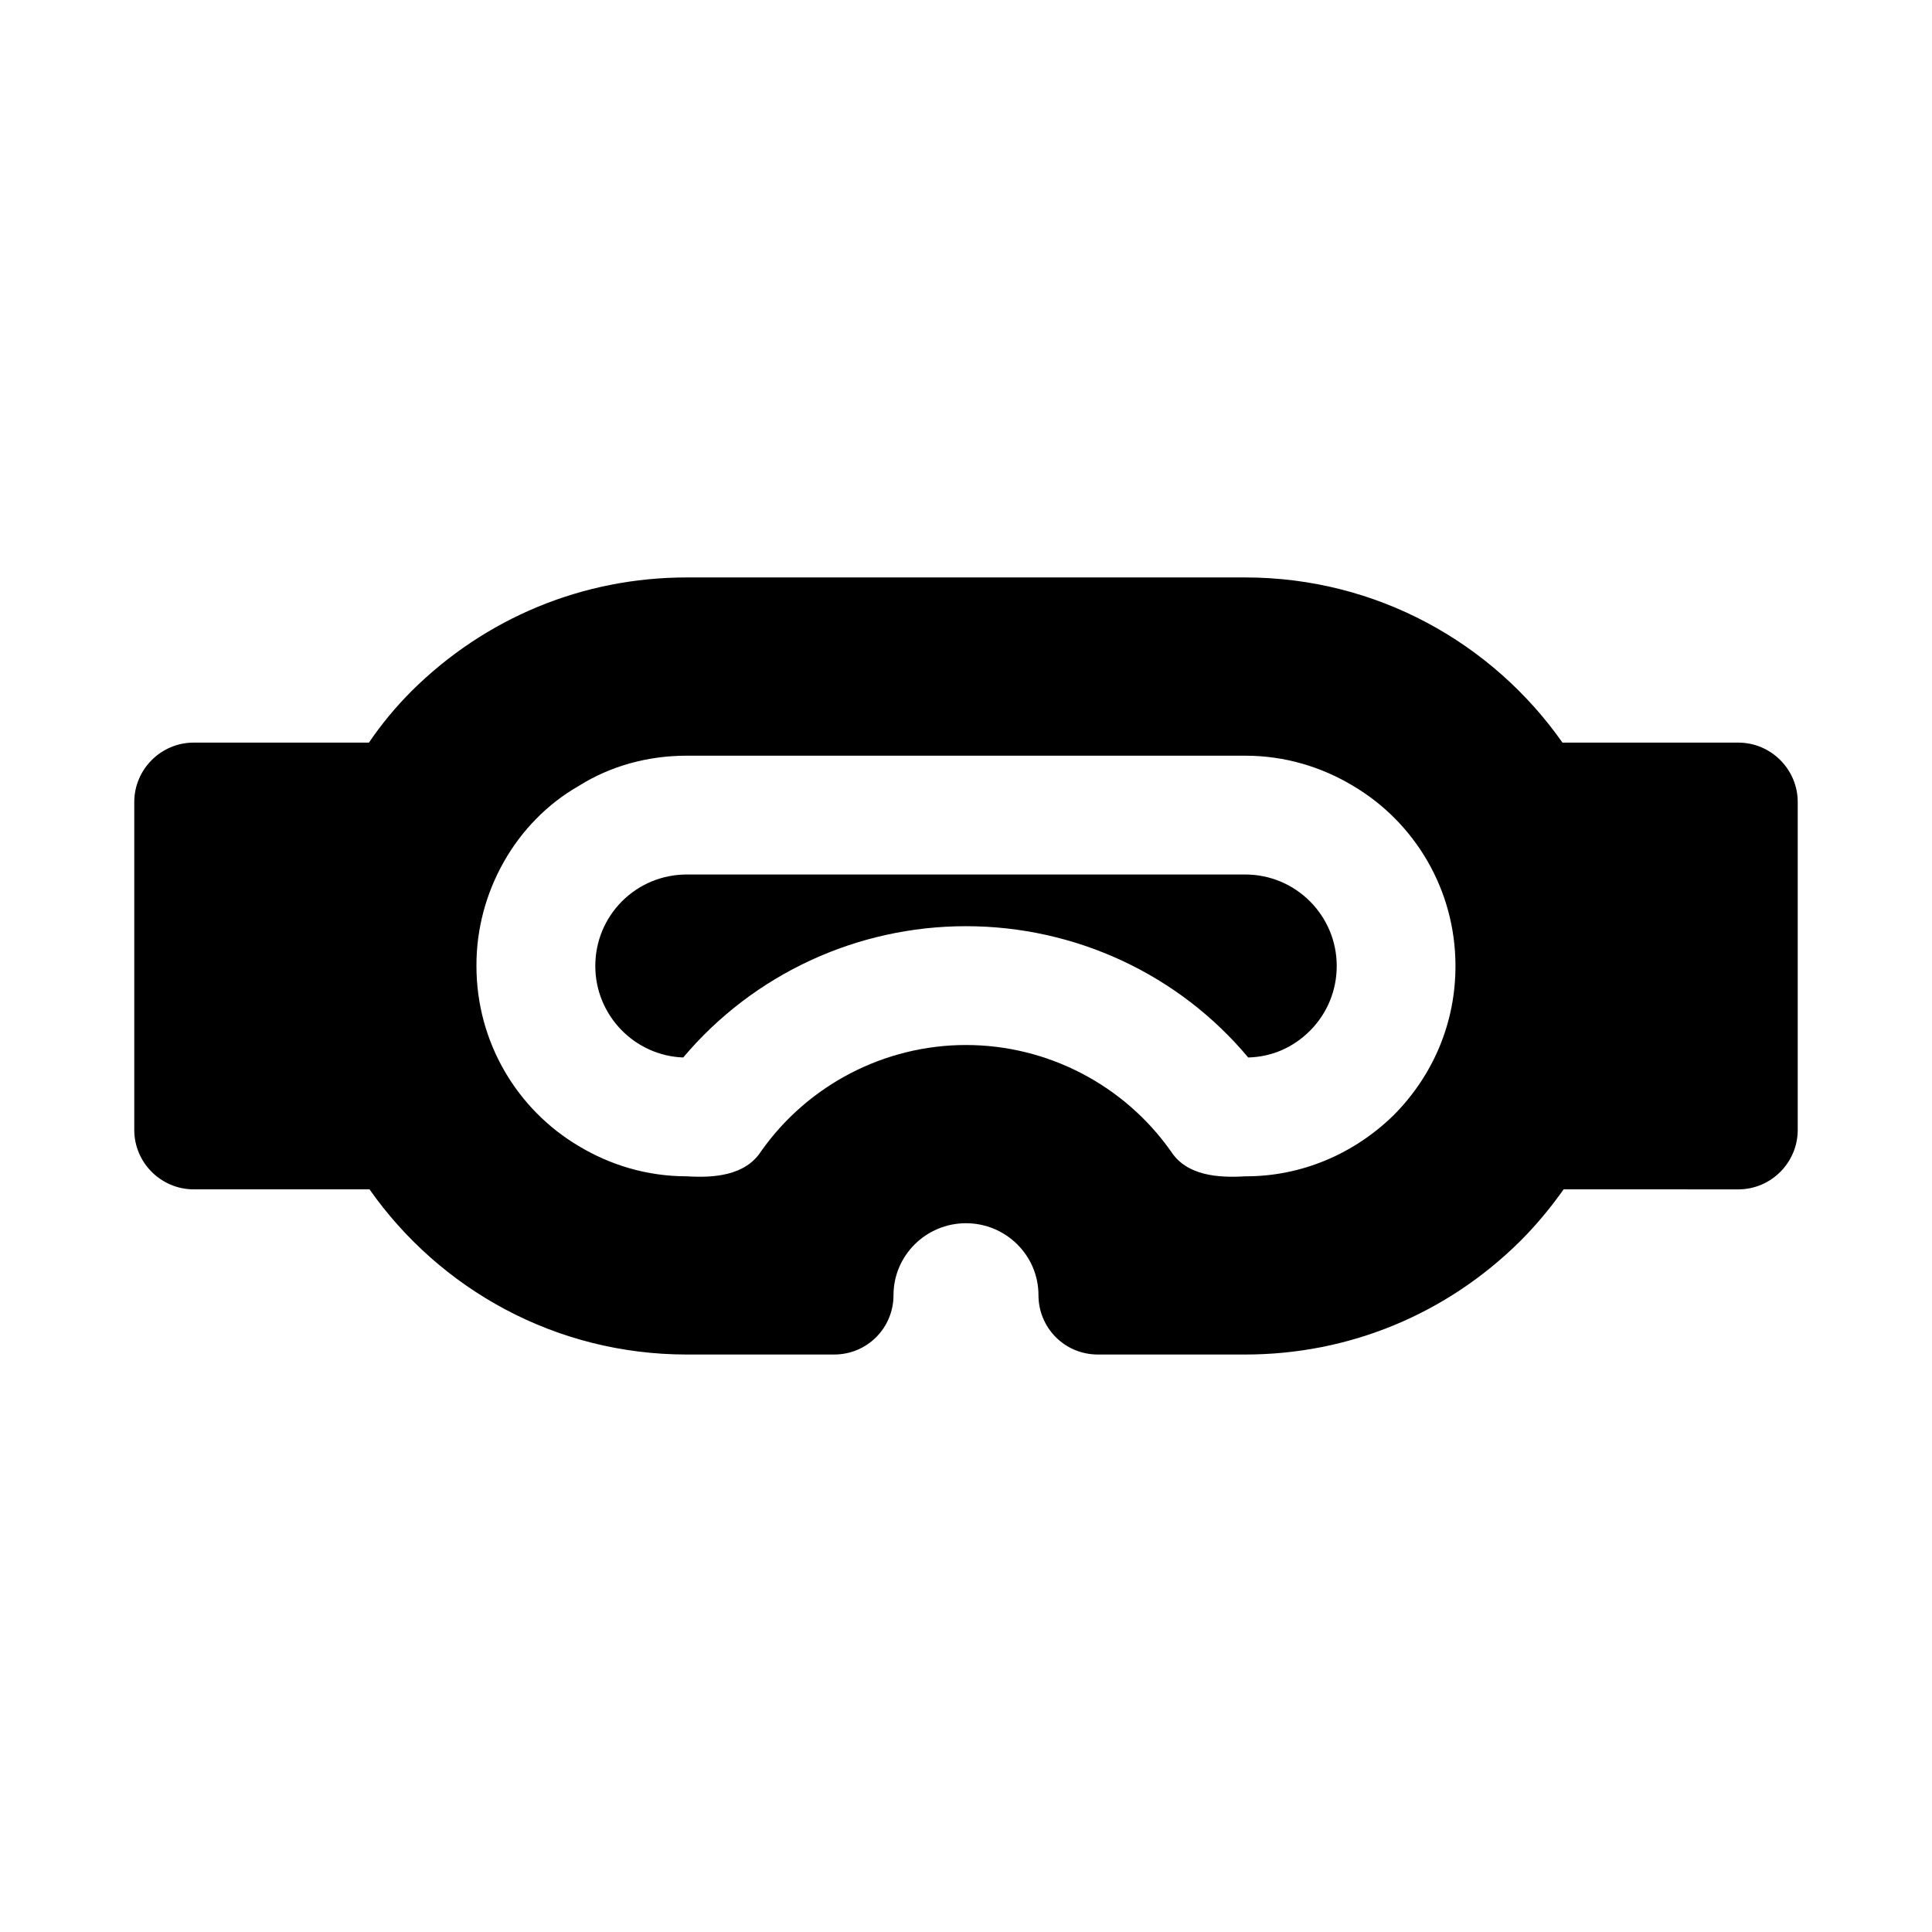
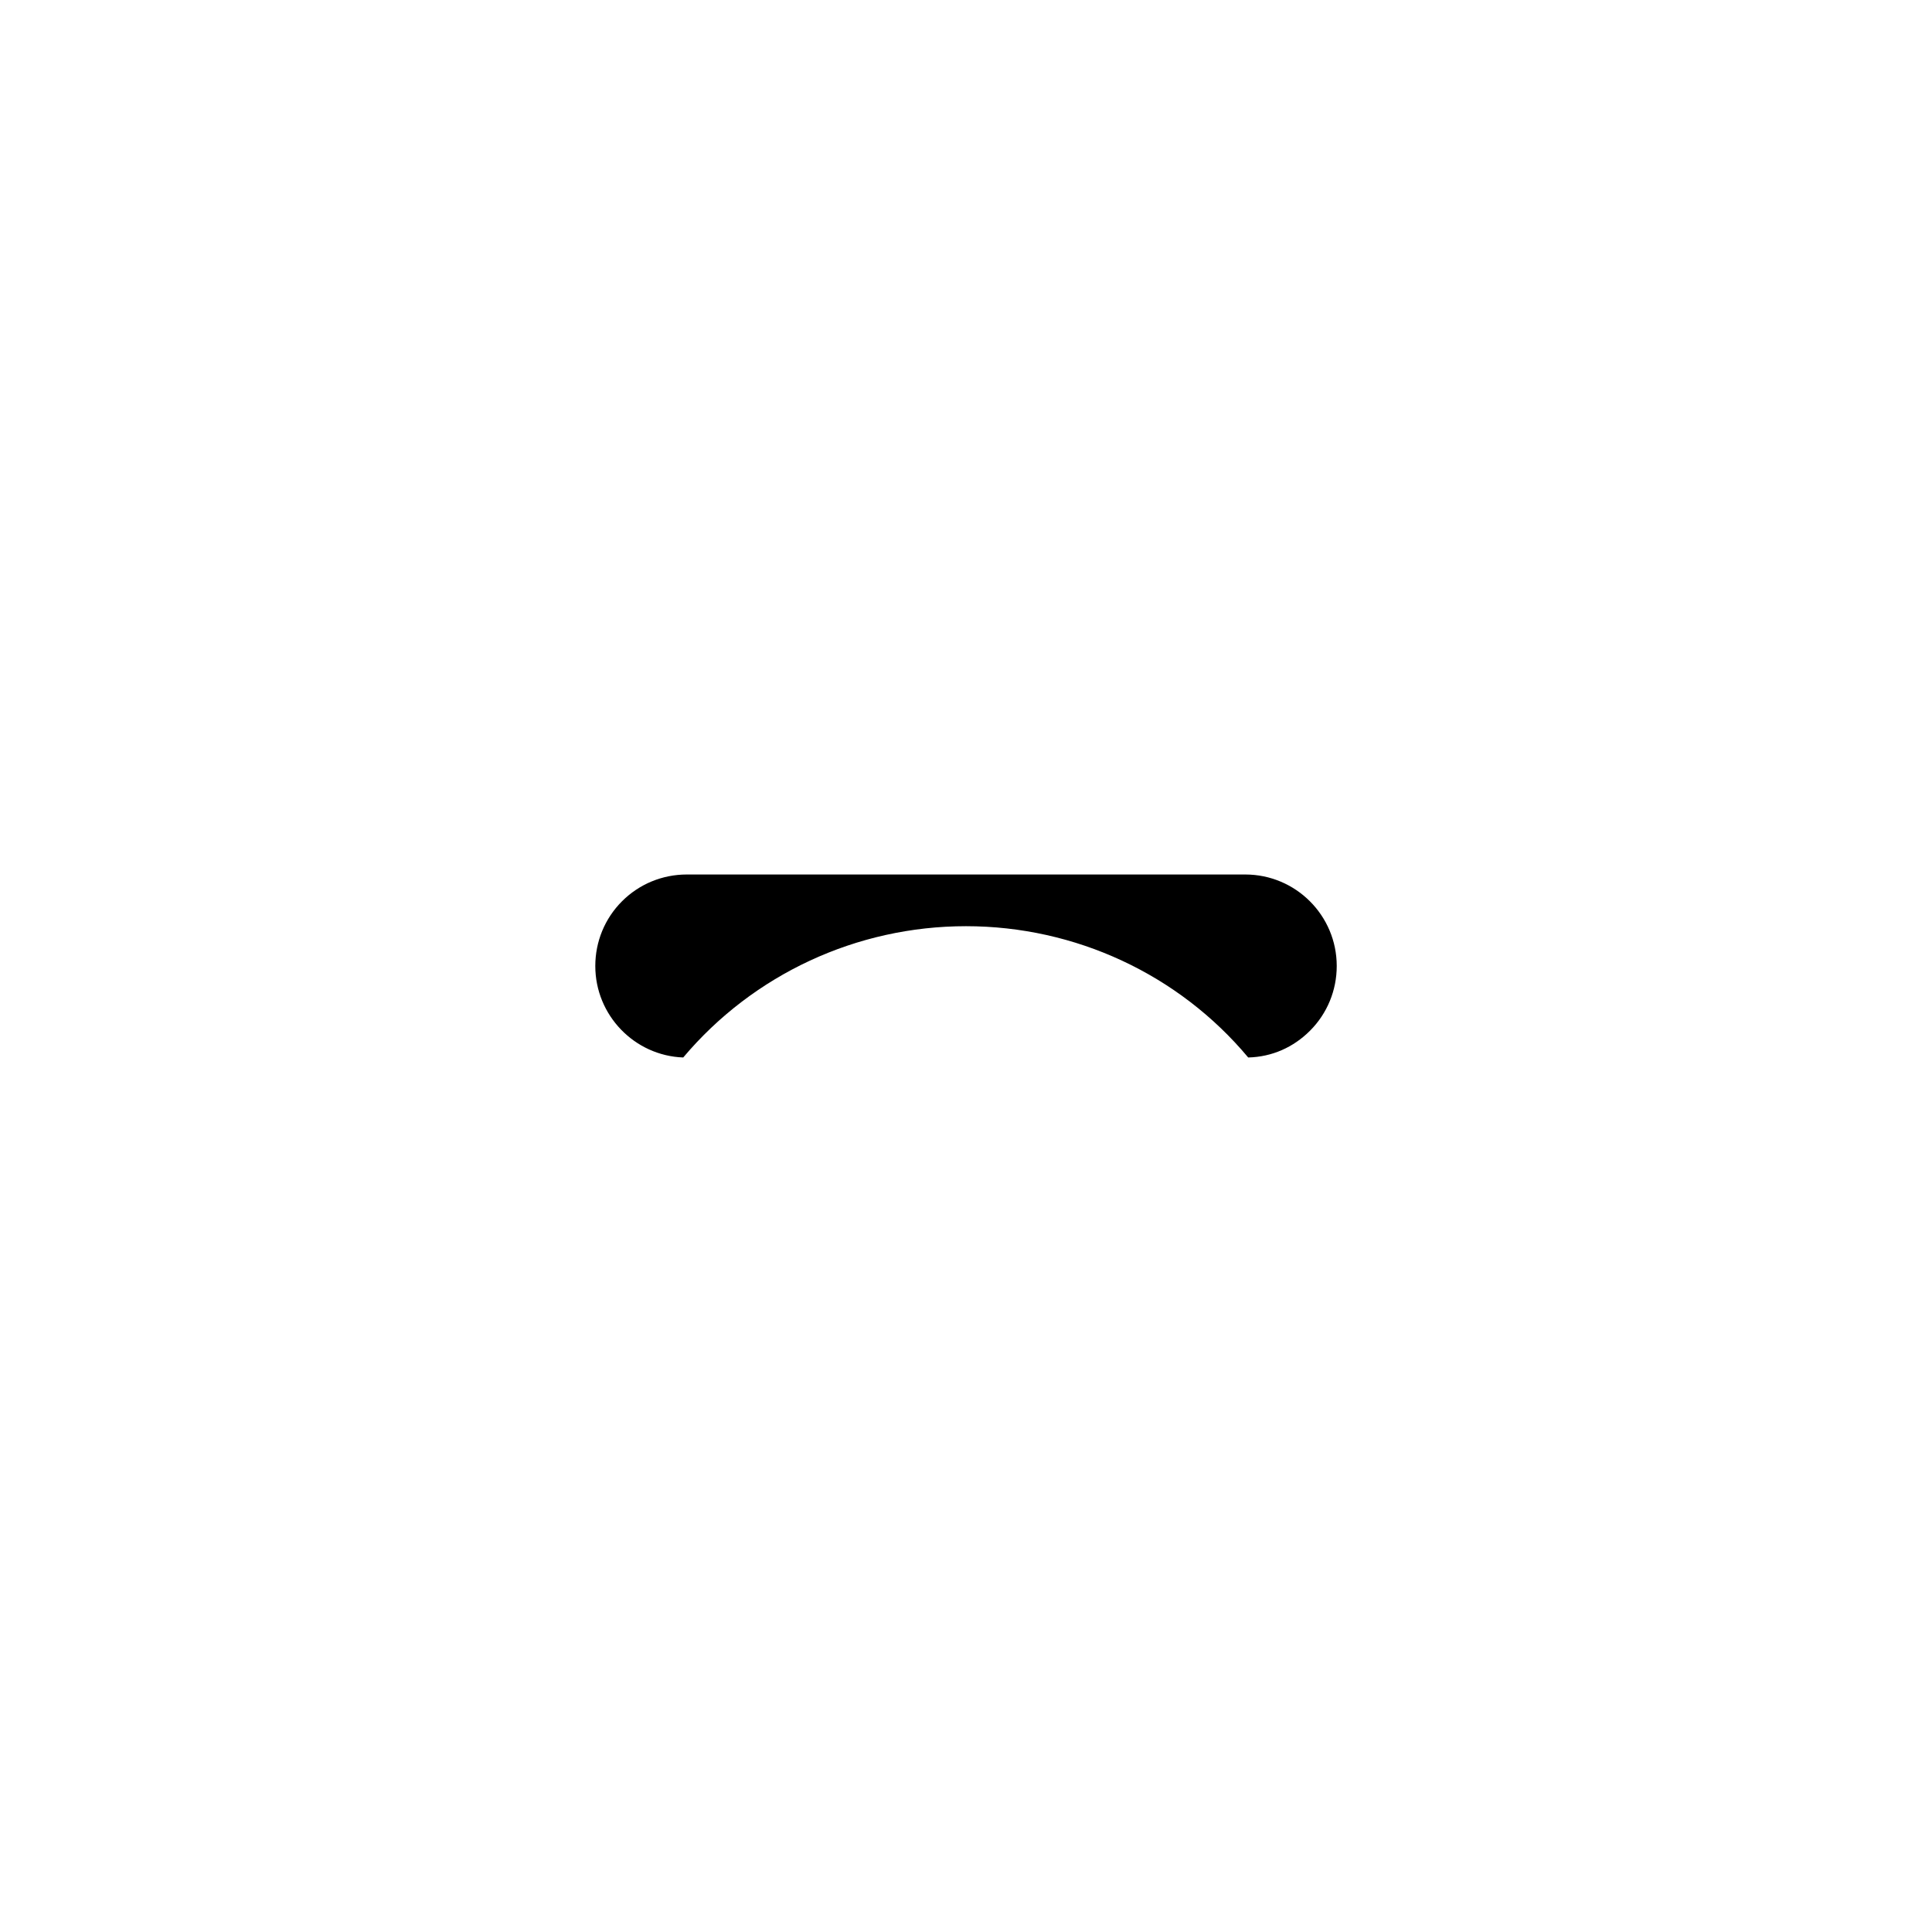
<svg xmlns="http://www.w3.org/2000/svg" fill="#000000" width="800px" height="800px" version="1.1" viewBox="144 144 512 512">
  <g>
-     <path d="m604.67 340.8h-46.602c-18.578-26.449-49.277-43.77-84.074-43.77h-147.99c-27.551 0-53.371 10.707-72.895 30.07-4.25 4.25-8.031 8.816-11.336 13.699h-46.449c-8.66 0-15.742 7.086-15.742 15.742v86.906c0 8.66 7.086 15.742 15.742 15.742h46.602c18.578 26.449 49.277 43.77 84.074 43.77h39.047c8.816 0 15.742-7.086 15.742-15.742 0-10.547 8.66-19.051 19.207-19.051s19.207 8.5 19.207 19.051c0 8.66 6.926 15.742 15.742 15.742h39.047c27.551 0 53.371-10.707 72.895-30.07 4.25-4.25 8.031-8.816 11.492-13.699l46.293 0.004c8.66 0 15.742-7.086 15.742-15.742v-86.906c0-8.66-7.082-15.746-15.742-15.746zm-91.16 98.559c-10.531 10.391-24.578 16.438-39.516 16.375-7.055 0.441-15.492-0.109-19.68-6.613-12.438-17.633-32.75-28.184-54.316-28.184-21.57 0-41.879 10.547-54.316 28.184-4.188 6.504-12.625 7.055-19.68 6.613-10.547 0-20.309-2.992-28.652-8.031-16.219-9.605-27.086-27.395-27.086-47.703-0.094-19.461 10.344-38.117 27.078-47.703 8.5-5.352 18.422-8.031 28.652-8.031h147.99c10.547 0 20.309 2.992 28.652 8.031 16.215 9.605 27.078 27.395 27.078 47.703 0.012 14.957-5.816 28.809-16.207 39.359z" />
    <path d="m474 375.75h-147.99c-6.453 0-12.594 2.519-17.16 7.086-4.57 4.562-7.09 10.703-7.09 17.16 0 13.066 10.391 23.773 23.301 24.246 18.578-22.043 45.973-34.793 74.941-34.793s56.363 12.754 74.785 34.793c6.297-0.156 11.965-2.676 16.375-7.086 4.566-4.566 7.086-10.707 7.086-17.16 0-13.383-10.863-24.246-24.246-24.246z" />
  </g>
</svg>